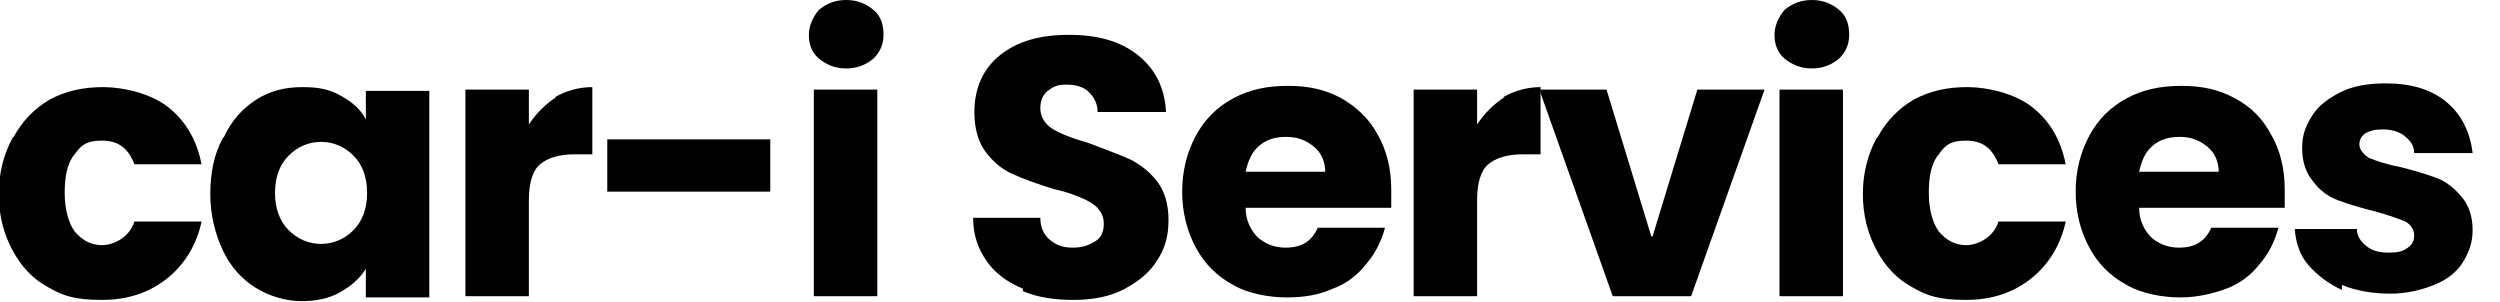
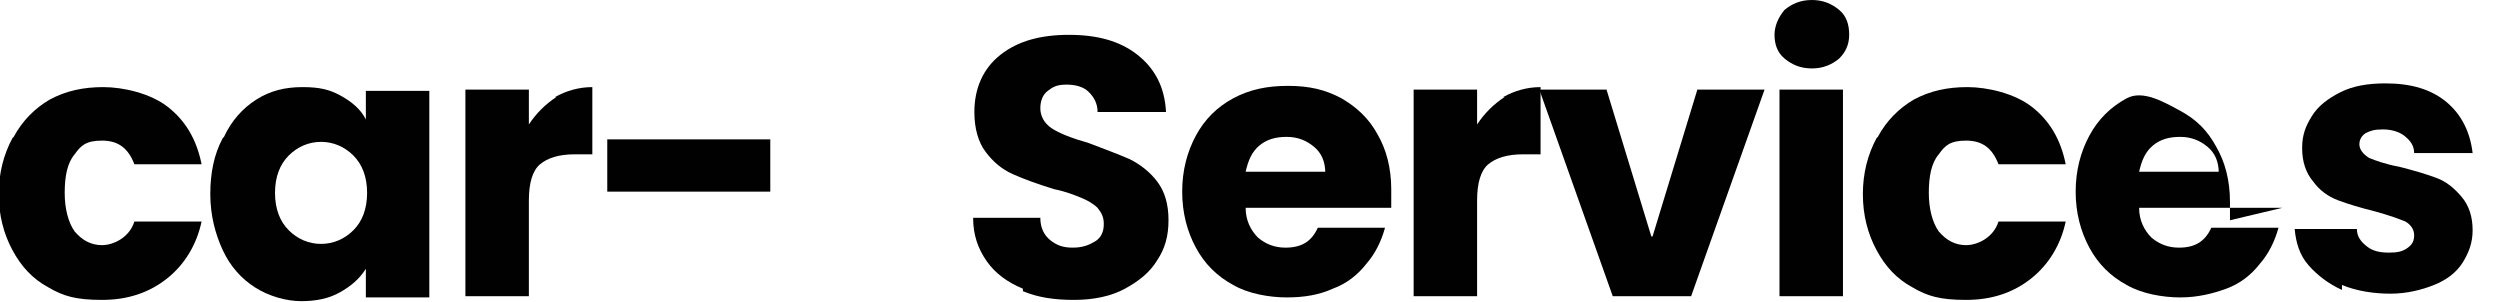
<svg xmlns="http://www.w3.org/2000/svg" id="Layer_1" data-name="Layer 1" version="1.1" viewBox="0 0 200.9 24.3">
  <defs>
    <style>
      .cls-1 {
        fill: #010101;
        stroke-width: 0px;
      }

      .cls-2 {
        isolation: isolate;
      }
    </style>
  </defs>
  <g class="cls-2">
    <path class="cls-1" d="M1.1,11c.7-1.3,1.7-2.3,2.9-3,1.3-.7,2.7-1,4.3-1s3.8.5,5.2,1.6c1.4,1.1,2.3,2.6,2.7,4.6h-5.4c-.5-1.3-1.3-1.9-2.6-1.9s-1.7.4-2.2,1.1c-.6.7-.8,1.8-.8,3.1s.3,2.4.8,3.1c.6.7,1.3,1.1,2.2,1.1s2.2-.6,2.6-1.9h5.4c-.4,1.9-1.4,3.5-2.8,4.6-1.4,1.1-3.1,1.7-5.2,1.7s-3.1-.3-4.3-1c-1.3-.7-2.2-1.7-2.9-3-.7-1.3-1.1-2.8-1.1-4.5s.4-3.2,1.1-4.5Z" />
    <path class="cls-1" d="M18,11c.6-1.3,1.5-2.3,2.6-3,1.1-.7,2.3-1,3.7-1s2.2.2,3.1.7c.9.5,1.6,1.1,2,1.9v-2.3h5.1v16.6h-5.1v-2.3c-.5.8-1.2,1.4-2.1,1.9-.9.5-1.9.7-3.1.7s-2.6-.4-3.7-1.1c-1.1-.7-2-1.7-2.6-3-.6-1.3-1-2.8-1-4.5s.3-3.2,1-4.5ZM28.4,12.5c-.7-.7-1.6-1.1-2.6-1.1s-1.9.4-2.6,1.1c-.7.7-1.1,1.7-1.1,3s.4,2.3,1.1,3c.7.7,1.6,1.1,2.6,1.1s1.9-.4,2.6-1.1,1.1-1.7,1.1-3-.4-2.3-1.1-3Z" />
    <path class="cls-1" d="M44.6,7.8c.9-.5,1.9-.8,3-.8v5.4h-1.4c-1.3,0-2.2.3-2.8.8-.6.5-.9,1.5-.9,2.9v7.7h-5.1V7.2h5.1v2.8c.6-.9,1.3-1.6,2.2-2.2Z" />
    <path class="cls-1" d="M61.9,11.2v4.2h-13.1v-4.2h13.1Z" />
-     <path class="cls-1" d="M65.8,4.7c-.6-.5-.8-1.2-.8-1.9s.3-1.4.8-2c.6-.5,1.3-.8,2.2-.8s1.6.3,2.2.8c.6.5.8,1.2.8,2s-.3,1.4-.8,1.9c-.6.5-1.3.8-2.2.8s-1.6-.3-2.2-.8ZM70.5,7.2v16.6h-5.1V7.2h5.1Z" />
    <path class="cls-1" d="M82.2,23.2c-1.2-.5-2.2-1.2-2.9-2.2-.7-1-1.1-2.1-1.1-3.5h5.4c0,.8.3,1.4.8,1.8s1,.6,1.8.6,1.3-.2,1.8-.5.7-.8.7-1.4-.2-.9-.5-1.3c-.3-.3-.8-.6-1.3-.8-.5-.2-1.2-.5-2.2-.7-1.3-.4-2.4-.8-3.3-1.2-.9-.4-1.6-1-2.2-1.8-.6-.8-.9-1.9-.9-3.2,0-1.9.7-3.5,2.1-4.6,1.4-1.1,3.2-1.6,5.5-1.6s4.1.5,5.5,1.6c1.4,1.1,2.2,2.6,2.3,4.6h-5.5c0-.7-.3-1.2-.7-1.6s-1-.6-1.8-.6-1.1.2-1.5.5-.6.8-.6,1.4.3,1.2.9,1.6c.6.4,1.6.8,3,1.2,1.3.5,2.4.9,3.3,1.3.8.4,1.6,1,2.2,1.8.6.8.9,1.8.9,3.1s-.3,2.3-.9,3.2c-.6,1-1.5,1.7-2.6,2.3-1.1.6-2.5.9-4.1.9s-2.9-.2-4.1-.7Z" />
    <path class="cls-1" d="M111.6,16.7h-11.5c0,1,.4,1.8,1,2.4.6.5,1.3.8,2.2.8,1.3,0,2.1-.5,2.6-1.6h5.4c-.3,1.1-.8,2.1-1.5,2.9-.7.9-1.6,1.6-2.7,2-1.1.5-2.3.7-3.7.7s-3.1-.3-4.3-1c-1.3-.7-2.3-1.7-3-3-.7-1.3-1.1-2.8-1.1-4.5s.4-3.2,1.1-4.5,1.7-2.3,3-3c1.3-.7,2.7-1,4.4-1s3,.3,4.3,1c1.2.7,2.2,1.6,2.9,2.9.7,1.2,1.1,2.7,1.1,4.4s0,1,0,1.5ZM106.5,13.9c0-.9-.3-1.6-.9-2.1-.6-.5-1.3-.8-2.2-.8s-1.6.2-2.2.7c-.6.5-.9,1.2-1.1,2.1h6.4Z" />
    <path class="cls-1" d="M120.8,7.8c.9-.5,1.9-.8,3-.8v5.4h-1.4c-1.3,0-2.2.3-2.8.8-.6.5-.9,1.5-.9,2.9v7.7h-5.1V7.2h5.1v2.8c.6-.9,1.3-1.6,2.2-2.2Z" />
    <path class="cls-1" d="M132.8,19l3.6-11.8h5.4l-5.9,16.6h-6.3l-5.9-16.6h5.4l3.6,11.8Z" />
    <path class="cls-1" d="M143.4,4.7c-.6-.5-.8-1.2-.8-1.9s.3-1.4.8-2c.6-.5,1.3-.8,2.2-.8s1.6.3,2.2.8c.6.5.8,1.2.8,2s-.3,1.4-.8,1.9c-.6.5-1.3.8-2.2.8s-1.6-.3-2.2-.8ZM148.1,7.2v16.6h-5.1V7.2h5.1Z" />
    <path class="cls-1" d="M150.9,11c.7-1.3,1.7-2.3,2.9-3,1.3-.7,2.7-1,4.3-1s3.8.5,5.2,1.6c1.4,1.1,2.3,2.6,2.7,4.6h-5.4c-.5-1.3-1.3-1.9-2.6-1.9s-1.7.4-2.2,1.1c-.6.7-.8,1.8-.8,3.1s.3,2.4.8,3.1c.6.7,1.3,1.1,2.2,1.1s2.2-.6,2.6-1.9h5.4c-.4,1.9-1.4,3.5-2.8,4.6-1.4,1.1-3.1,1.7-5.2,1.7s-3.1-.3-4.3-1c-1.3-.7-2.2-1.7-2.9-3-.7-1.3-1.1-2.8-1.1-4.5s.4-3.2,1.1-4.5Z" />
-     <path class="cls-1" d="M183.4,16.7h-11.5c0,1,.4,1.8,1,2.4.6.5,1.3.8,2.2.8,1.3,0,2.1-.5,2.6-1.6h5.4c-.3,1.1-.8,2.1-1.5,2.9-.7.9-1.6,1.6-2.7,2s-2.3.7-3.7.7-3.1-.3-4.3-1c-1.3-.7-2.3-1.7-3-3-.7-1.3-1.1-2.8-1.1-4.5s.4-3.2,1.1-4.5,1.7-2.3,3-3c1.3-.7,2.7-1,4.4-1s3,.3,4.3,1,2.2,1.6,2.9,2.9c.7,1.2,1.1,2.7,1.1,4.4s0,1,0,1.5ZM178.3,13.9c0-.9-.3-1.6-.9-2.1-.6-.5-1.3-.8-2.2-.8s-1.6.2-2.2.7c-.6.5-.9,1.2-1.1,2.1h6.4Z" />
+     <path class="cls-1" d="M183.4,16.7h-11.5c0,1,.4,1.8,1,2.4.6.5,1.3.8,2.2.8,1.3,0,2.1-.5,2.6-1.6h5.4c-.3,1.1-.8,2.1-1.5,2.9-.7.9-1.6,1.6-2.7,2s-2.3.7-3.7.7-3.1-.3-4.3-1c-1.3-.7-2.3-1.7-3-3-.7-1.3-1.1-2.8-1.1-4.5s.4-3.2,1.1-4.5,1.7-2.3,3-3s3,.3,4.3,1,2.2,1.6,2.9,2.9c.7,1.2,1.1,2.7,1.1,4.4s0,1,0,1.5ZM178.3,13.9c0-.9-.3-1.6-.9-2.1-.6-.5-1.3-.8-2.2-.8s-1.6.2-2.2.7c-.6.5-.9,1.2-1.1,2.1h6.4Z" />
    <path class="cls-1" d="M188.2,23.3c-1.1-.5-2-1.2-2.7-2s-1-1.8-1.1-2.9h5c0,.6.3,1,.8,1.4.5.4,1.1.5,1.8.5s1.1-.1,1.5-.4.5-.6.5-1-.2-.8-.7-1.1c-.5-.2-1.3-.5-2.4-.8-1.2-.3-2.2-.6-3-.9-.8-.3-1.5-.8-2-1.5-.6-.7-.9-1.6-.9-2.7s.3-1.8.8-2.6c.5-.8,1.3-1.4,2.3-1.9s2.2-.7,3.6-.7c2.1,0,3.7.5,4.9,1.5,1.2,1,1.9,2.4,2.1,4.1h-4.7c0-.6-.3-1-.8-1.4-.4-.3-1-.5-1.7-.5s-1,.1-1.4.3c-.3.2-.5.5-.5.9s.3.8.8,1.1c.5.2,1.3.5,2.4.7,1.2.3,2.2.6,3,.9.8.3,1.4.8,2,1.5s.9,1.6.9,2.7c0,1-.3,1.8-.8,2.6-.5.8-1.3,1.4-2.3,1.8s-2.2.7-3.5.7-2.7-.2-3.9-.7Z" />
  </g>
</svg>